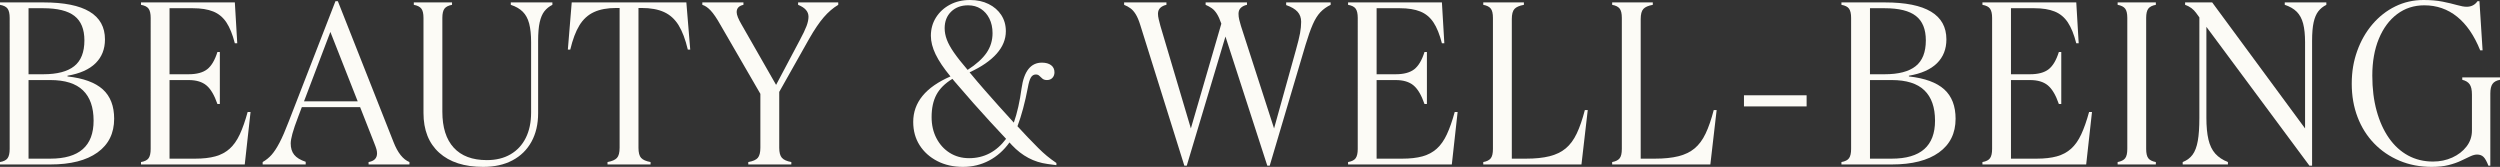
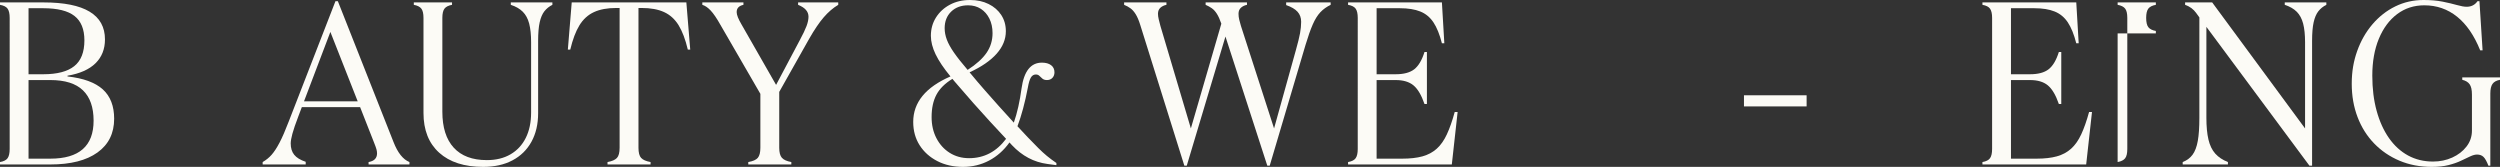
<svg xmlns="http://www.w3.org/2000/svg" id="Layer_1" data-name="Layer 1" viewBox="0 0 1447.16 96.6">
  <rect x="0" y="0" width="1447.16" height="96.6" fill="#333333" stroke="none" />
  <defs>
    <style>
      .cls-1 {
        fill: #fcfbf6;
        stroke-width: 0px;
      }
    </style>
  </defs>
  <path class="cls-1" d="M0,95.2v-1.4c2.15-.37,3.62-1.12,4.41-2.24.79-1.12,1.19-2.89,1.19-5.32V10.36c0-2.43-.4-4.2-1.19-5.32-.79-1.12-2.26-1.87-4.41-2.24v-1.4h25.2c23.71,0,35.56,7.14,35.56,21.42,0,5.6-1.82,10.2-5.46,13.79-3.64,3.59-9.05,6-16.24,7.21v.42c9.24,1.03,16.05,3.52,20.44,7.49,4.39,3.97,6.58,9.64,6.58,17.01,0,8.4-3.22,14.91-9.66,19.53-6.44,4.62-15.54,6.93-27.3,6.93H0ZM16.52,42.98h8.54c8.03,0,14-1.56,17.92-4.69,3.92-3.13,5.88-8.1,5.88-14.91,0-6.44-1.91-11.15-5.74-14.14-3.83-2.99-9.85-4.48-18.06-4.48h-8.54v38.22ZM16.52,91.84h12.6c16.71,0,25.06-7.33,25.06-21.98,0-7.75-2.05-13.6-6.16-17.57-4.11-3.97-10.41-5.95-18.9-5.95h-12.6v45.5Z" />
-   <path class="cls-1" d="M81.62,1.4h54.32l1.4,23.66h-1.4c-1.31-5.13-2.94-9.17-4.9-12.11-1.96-2.94-4.5-5.04-7.63-6.3-3.13-1.26-7.07-1.89-11.83-1.89h-13.44v38.22h11.06c4.67,0,8.24-.96,10.71-2.87,2.47-1.91,4.46-5.25,5.95-10.01h1.4v30.1h-1.4c-1.77-5.13-3.9-8.73-6.37-10.78-2.47-2.05-5.9-3.08-10.29-3.08h-11.06v45.5h14.84c4.57,0,8.47-.44,11.69-1.33,3.22-.89,5.97-2.36,8.26-4.41,2.29-2.05,4.25-4.83,5.88-8.33,1.63-3.5,3.15-7.82,4.55-12.95h1.68l-3.36,30.38h-60.06v-1.4c2.15-.37,3.62-1.12,4.41-2.24.79-1.12,1.19-2.89,1.19-5.32V10.36c0-2.43-.4-4.2-1.19-5.32-.79-1.12-2.26-1.87-4.41-2.24v-1.4Z" />
  <path class="cls-1" d="M152.04,95.2v-1.4c1.96-1.12,3.69-2.52,5.18-4.2,1.49-1.68,3.03-4.04,4.62-7.07,1.59-3.03,3.36-7.12,5.32-12.25L194.18.7h1.4l32.2,81.48c2.43,6.25,5.51,10.13,9.24,11.62v1.4h-23.66v-1.4c3.27-.56,4.9-2.24,4.9-5.04,0-.75-.12-1.54-.35-2.38-.23-.84-.72-2.19-1.47-4.06l-7.98-20.3h-33.74l-1.96,5.18c-1.68,4.39-2.85,7.79-3.5,10.22-.65,2.43-.98,4.29-.98,5.6,0,2.71.68,4.9,2.03,6.58,1.35,1.68,3.57,3.03,6.65,4.06v1.54h-24.92ZM175.98,58.66h31.08l-15.82-40.18-15.26,40.18Z" />
  <path class="cls-1" d="M279.72,96.6c-10.92,0-19.41-2.73-25.48-8.19-6.07-5.46-9.1-13.14-9.1-23.03V10.36c0-2.52-.42-4.32-1.26-5.39-.84-1.07-2.29-1.8-4.34-2.17v-1.4h22.12v1.4c-2.05.37-3.5,1.1-4.34,2.17-.84,1.07-1.26,2.87-1.26,5.39v54.32c0,9.05,2.19,15.98,6.58,20.79,4.39,4.81,10.78,7.21,19.18,7.21,5.32,0,9.89-1.12,13.72-3.36,3.83-2.24,6.77-5.41,8.82-9.52,2.05-4.11,3.08-9.01,3.08-14.7V24.5c0-4.39-.38-8-1.12-10.85-.75-2.85-1.98-5.13-3.71-6.86-1.73-1.73-4.04-3.06-6.93-3.99v-1.4h24.08v1.4c-1.87.93-3.41,2.17-4.62,3.71s-2.12,3.66-2.73,6.37c-.61,2.71-.91,6.35-.91,10.92v41.72c0,6.35-1.29,11.85-3.85,16.52-2.57,4.67-6.23,8.26-10.99,10.78-4.76,2.52-10.41,3.78-16.94,3.78Z" />
  <path class="cls-1" d="M351.67,95.2v-1.4c2.61-.47,4.43-1.26,5.46-2.38,1.03-1.12,1.54-3.08,1.54-5.88V4.62h-1.96c-5.13,0-9.43.79-12.88,2.38-3.45,1.59-6.25,4.13-8.4,7.63-2.15,3.5-3.92,8.19-5.32,14.07h-1.4l2.24-27.3h66.36l2.24,27.3h-1.4c-1.4-5.88-3.17-10.57-5.32-14.07-2.15-3.5-4.95-6.04-8.4-7.63-3.45-1.59-7.79-2.38-13.02-2.38h-1.82v80.92c0,2.8.51,4.76,1.54,5.88,1.03,1.12,2.85,1.91,5.46,2.38v1.4h-24.92Z" />
  <path class="cls-1" d="M433.15,95.2v-1.4c2.71-.47,4.55-1.28,5.53-2.45.98-1.17,1.47-3.1,1.47-5.81v-31.22l-23.1-39.9c-2.15-3.83-4.04-6.6-5.67-8.33-1.63-1.73-3.24-2.82-4.83-3.29v-1.4h23.8v1.4c-2.61.56-3.92,1.96-3.92,4.2,0,1.59.93,3.97,2.8,7.14l20.02,35,13.58-25.62c1.96-3.64,3.31-6.46,4.06-8.47.75-2.01,1.12-3.8,1.12-5.39,0-2.99-2.01-5.27-6.02-6.86v-1.4h23.24v1.4c-2.99,1.77-5.79,4.18-8.4,7.21-2.61,3.03-5.41,7.16-8.4,12.39l-17.36,30.8v32.34c0,2.71.51,4.64,1.54,5.81,1.03,1.17,2.85,1.98,5.46,2.45v1.4h-24.92Z" />
  <path class="cls-1" d="M557.47,96.6c-5.6,0-10.57-1.12-14.91-3.36-4.34-2.24-7.75-5.3-10.22-9.17-2.47-3.87-3.71-8.38-3.71-13.51,0-11.29,7.19-20.07,21.56-26.32-3.92-4.76-6.79-9.03-8.61-12.81-1.82-3.78-2.73-7.35-2.73-10.71,0-3.92.98-7.44,2.94-10.57,1.96-3.13,4.64-5.6,8.05-7.42,3.41-1.82,7.26-2.73,11.55-2.73s7.72.77,10.85,2.31c3.13,1.54,5.58,3.66,7.35,6.37,1.77,2.71,2.66,5.83,2.66,9.38,0,4.67-1.77,9.01-5.32,13.02-3.55,4.01-8.77,7.61-15.68,10.78,3.08,3.73,5.97,7.14,8.68,10.22,2.71,3.08,5.41,6.14,8.12,9.17,2.71,3.03,5.65,6.28,8.82,9.73,1.96-5.6,3.45-12.23,4.48-19.88,1.4-9.89,5.32-14.84,11.76-14.84,2.24,0,4.01.49,5.32,1.47,1.31.98,1.96,2.36,1.96,4.13,0,1.31-.4,2.38-1.19,3.22-.79.84-1.84,1.26-3.15,1.26-1.12,0-2.01-.28-2.66-.84-.65-.56-1.24-1.1-1.75-1.61-.51-.51-1.19-.77-2.03-.77-1.21,0-2.17.58-2.87,1.75-.7,1.17-1.28,3.1-1.75,5.81-1.68,8.77-3.69,16.24-6.02,22.4.93,1.03,1.89,2.05,2.87,3.08.98,1.03,1.98,2.1,3.01,3.22,2.43,2.52,4.48,4.62,6.16,6.3s3.34,3.2,4.97,4.55c1.63,1.35,3.48,2.73,5.53,4.13v1.26l-5.18-.7c-7.84-1.03-14.7-4.67-20.58-10.92-.47-.47-.93-.98-1.4-1.54-3.27,4.57-7.21,8.07-11.83,10.5-4.62,2.43-9.64,3.64-15.05,3.64ZM539.27,67.76c0,4.57.93,8.66,2.8,12.25,1.87,3.59,4.43,6.42,7.7,8.47,3.27,2.05,7,3.08,11.2,3.08,8.68,0,15.82-3.73,21.42-11.2-3.17-3.36-6.3-6.72-9.38-10.08s-6.28-6.91-9.59-10.64c-3.31-3.73-6.88-7.84-10.71-12.32-.47-.56-.93-1.12-1.4-1.68-4.29,2.61-7.37,5.67-9.24,9.17-1.87,3.5-2.8,7.82-2.8,12.95ZM546.83,16.38c0,2.15.42,4.34,1.26,6.58.84,2.24,2.22,4.74,4.13,7.49,1.91,2.75,4.55,6.09,7.91,10.01,5.04-3.27,8.7-6.58,10.99-9.94,2.29-3.36,3.43-7.14,3.43-11.34,0-3.17-.61-5.97-1.82-8.4-1.21-2.43-2.87-4.32-4.97-5.67-2.1-1.35-4.55-2.03-7.35-2.03-4.01,0-7.28,1.21-9.8,3.64-2.52,2.43-3.78,5.65-3.78,9.66Z" />
  <path class="cls-1" d="M685.57,95.9l-25.48-81.34c-.84-2.71-1.73-4.81-2.66-6.3-.93-1.49-1.94-2.64-3.01-3.43-1.07-.79-2.31-1.47-3.71-2.03v-1.4h24.5v1.4c-1.4.28-2.57.84-3.5,1.68-.93.84-1.4,2.01-1.4,3.5,0,.93.14,1.98.42,3.15.28,1.17.61,2.45.98,3.85l17.64,59.36,17.64-60.62c-.84-2.43-1.7-4.34-2.59-5.74-.89-1.4-1.87-2.47-2.94-3.22-1.07-.75-2.26-1.4-3.57-1.96v-1.4h23.94v1.4c-1.4.28-2.57.84-3.5,1.68-.93.84-1.4,2.01-1.4,3.5,0,1.12.14,2.26.42,3.43.28,1.17.61,2.36.98,3.57l19.18,59.36,12.6-45.22c1.21-4.29,2.03-7.61,2.45-9.94.42-2.33.63-4.53.63-6.58,0-2.33-.7-4.27-2.1-5.81-1.4-1.54-3.59-2.82-6.58-3.85v-1.54h25.76v1.4c-2.33,1.12-4.32,2.54-5.95,4.27-1.63,1.73-3.1,4.08-4.41,7.07-1.31,2.99-2.71,6.95-4.2,11.9l-20.72,69.86h-1.4l-24.22-74.76-22.4,74.76h-1.4Z" />
  <path class="cls-1" d="M780.35,1.4h54.32l1.4,23.66h-1.4c-1.31-5.13-2.94-9.17-4.9-12.11s-4.5-5.04-7.63-6.3c-3.13-1.26-7.07-1.89-11.83-1.89h-13.44v38.22h11.06c4.67,0,8.24-.96,10.71-2.87,2.47-1.91,4.46-5.25,5.95-10.01h1.4v30.1h-1.4c-1.77-5.13-3.9-8.73-6.37-10.78-2.47-2.05-5.9-3.08-10.29-3.08h-11.06v45.5h14.84c4.57,0,8.47-.44,11.69-1.33,3.22-.89,5.97-2.36,8.26-4.41,2.29-2.05,4.25-4.83,5.88-8.33,1.63-3.5,3.15-7.82,4.55-12.95h1.68l-3.36,30.38h-60.06v-1.4c2.15-.37,3.62-1.12,4.41-2.24.79-1.12,1.19-2.89,1.19-5.32V10.36c0-2.43-.4-4.2-1.19-5.32-.79-1.12-2.26-1.87-4.41-2.24v-1.4Z" />
-   <path class="cls-1" d="M858.61,95.2v-1.4c2.05-.37,3.5-1.1,4.34-2.17.84-1.07,1.26-2.87,1.26-5.39V10.36c0-2.52-.42-4.32-1.26-5.39-.84-1.07-2.29-1.8-4.34-2.17v-1.4h23.52v1.4c-2.61.47-4.43,1.26-5.46,2.38-1.03,1.12-1.54,3.08-1.54,5.88v80.78h8.26c5.32,0,9.85-.47,13.58-1.4,3.73-.93,6.86-2.45,9.38-4.55,2.52-2.1,4.64-4.97,6.37-8.61,1.73-3.64,3.29-8.17,4.69-13.58h1.68l-3.64,31.5h-56.84Z" />
-   <path class="cls-1" d="M933.22,95.2v-1.4c2.05-.37,3.5-1.1,4.34-2.17.84-1.07,1.26-2.87,1.26-5.39V10.36c0-2.52-.42-4.32-1.26-5.39-.84-1.07-2.29-1.8-4.34-2.17v-1.4h23.52v1.4c-2.61.47-4.43,1.26-5.46,2.38-1.03,1.12-1.54,3.08-1.54,5.88v80.78h8.26c5.32,0,9.85-.47,13.58-1.4,3.73-.93,6.86-2.45,9.38-4.55,2.52-2.1,4.64-4.97,6.37-8.61,1.73-3.64,3.29-8.17,4.69-13.58h1.68l-3.64,31.5h-56.84Z" />
  <path class="cls-1" d="M1045.78,61.6h-36.26v-6.44h36.26v6.44Z" />
-   <path class="cls-1" d="M1065.94,95.2v-1.4c2.15-.37,3.62-1.12,4.41-2.24.79-1.12,1.19-2.89,1.19-5.32V10.36c0-2.43-.4-4.2-1.19-5.32-.79-1.12-2.26-1.87-4.41-2.24v-1.4h25.2c23.71,0,35.56,7.14,35.56,21.42,0,5.6-1.82,10.2-5.46,13.79-3.64,3.59-9.05,6-16.24,7.21v.42c9.24,1.03,16.05,3.52,20.44,7.49,4.39,3.97,6.58,9.64,6.58,17.01,0,8.4-3.22,14.91-9.66,19.53-6.44,4.62-15.54,6.93-27.3,6.93h-29.12ZM1082.46,42.98h8.54c8.03,0,14-1.56,17.92-4.69,3.92-3.13,5.88-8.1,5.88-14.91,0-6.44-1.91-11.15-5.74-14.14-3.83-2.99-9.85-4.48-18.06-4.48h-8.54v38.22ZM1082.46,91.84h12.6c16.71,0,25.06-7.33,25.06-21.98,0-7.75-2.05-13.6-6.16-17.57-4.11-3.97-10.41-5.95-18.9-5.95h-12.6v45.5Z" />
  <path class="cls-1" d="M1147.56,1.4h54.32l1.4,23.66h-1.4c-1.31-5.13-2.94-9.17-4.9-12.11s-4.5-5.04-7.63-6.3c-3.13-1.26-7.07-1.89-11.83-1.89h-13.44v38.22h11.06c4.67,0,8.24-.96,10.71-2.87,2.47-1.91,4.46-5.25,5.95-10.01h1.4v30.1h-1.4c-1.77-5.13-3.9-8.73-6.37-10.78-2.47-2.05-5.9-3.08-10.29-3.08h-11.06v45.5h14.84c4.57,0,8.47-.44,11.69-1.33,3.22-.89,5.97-2.36,8.26-4.41,2.29-2.05,4.25-4.83,5.88-8.33,1.63-3.5,3.15-7.82,4.55-12.95h1.68l-3.36,30.38h-60.06v-1.4c2.15-.37,3.62-1.12,4.41-2.24.79-1.12,1.19-2.89,1.19-5.32V10.36c0-2.43-.4-4.2-1.19-5.32-.79-1.12-2.26-1.87-4.41-2.24v-1.4Z" />
-   <path class="cls-1" d="M1225.82,95.2v-1.4c2.05-.37,3.5-1.1,4.34-2.17.84-1.07,1.26-2.87,1.26-5.39V10.36c0-2.52-.42-4.32-1.26-5.39-.84-1.07-2.29-1.8-4.34-2.17v-1.4h22.12v1.4c-2.05.37-3.5,1.1-4.34,2.17-.84,1.07-1.26,2.87-1.26,5.39v75.88c0,2.52.42,4.32,1.26,5.39.84,1.07,2.29,1.8,4.34,2.17v1.4h-22.12Z" />
+   <path class="cls-1" d="M1225.82,95.2v-1.4c2.05-.37,3.5-1.1,4.34-2.17.84-1.07,1.26-2.87,1.26-5.39V10.36c0-2.52-.42-4.32-1.26-5.39-.84-1.07-2.29-1.8-4.34-2.17v-1.4h22.12v1.4c-2.05.37-3.5,1.1-4.34,2.17-.84,1.07-1.26,2.87-1.26,5.39c0,2.52.42,4.32,1.26,5.39.84,1.07,2.29,1.8,4.34,2.17v1.4h-22.12Z" />
  <path class="cls-1" d="M1263.48,95.2v-1.4c2.43-.93,4.34-2.36,5.74-4.27,1.4-1.91,2.4-4.57,3.01-7.98.61-3.41.91-7.86.91-13.37V10.08l-1.82-2.52c-1.59-2.24-3.73-3.83-6.44-4.76v-1.4h15.68l53.76,72.94V24.5c0-4.39-.37-8-1.12-10.85-.75-2.85-1.98-5.13-3.71-6.86-1.73-1.73-4.04-3.06-6.93-3.99v-1.4h24.08v1.4c-1.87.93-3.41,2.17-4.62,3.71-1.21,1.54-2.12,3.66-2.73,6.37-.61,2.71-.91,6.35-.91,10.92v72.1h-1.54l-59.64-80.36v52.64c0,5.04.4,9.24,1.19,12.6.79,3.36,2.1,6.07,3.92,8.12,1.82,2.05,4.27,3.69,7.35,4.9v1.4h-26.18Z" />
  <path class="cls-1" d="M1407.68,96.6c-6.81,0-13.04-1.19-18.69-3.57-5.65-2.38-10.55-5.72-14.7-10.01-4.15-4.29-7.35-9.38-9.59-15.26s-3.36-12.32-3.36-19.32,1.05-13.02,3.15-18.9c2.1-5.88,5.04-11.04,8.82-15.47,3.78-4.43,8.19-7.89,13.23-10.36,5.04-2.47,10.5-3.71,16.38-3.71,4.2,0,7.91.33,11.13.98,3.22.65,5.97,1.31,8.26,1.96,2.29.65,4.13.98,5.53.98,2.71,0,4.81-1.07,6.3-3.22h1.12l1.82,28.42h-1.4c-3.45-8.59-7.91-15.07-13.37-19.46-5.46-4.39-11.78-6.58-18.97-6.58-5.97,0-11.22,1.7-15.75,5.11-4.53,3.41-8.05,8.17-10.57,14.28-2.52,6.11-3.78,13.23-3.78,21.35,0,7.47.84,14.26,2.52,20.37,1.68,6.11,4.06,11.36,7.14,15.75,3.08,4.39,6.77,7.75,11.06,10.08,4.29,2.33,9.1,3.5,14.42,3.5,4.01,0,7.72-.77,11.13-2.31,3.41-1.54,6.16-3.66,8.26-6.37,2.1-2.71,3.15-5.79,3.15-9.24v-20.86c0-2.71-.44-4.69-1.33-5.95-.89-1.26-2.31-2.12-4.27-2.59v-1.4h21.84v1.4c-2.05.37-3.5,1.17-4.34,2.38-.84,1.21-1.26,3.03-1.26,5.46v41.86h-1.12c-.93-2.43-1.87-4.11-2.8-5.04-.93-.93-2.19-1.4-3.78-1.4-1.12,0-2.43.35-3.92,1.05-1.49.7-3.27,1.54-5.32,2.52-2.05.98-4.46,1.82-7.21,2.52-2.75.7-6,1.05-9.73,1.05Z" />
</svg>